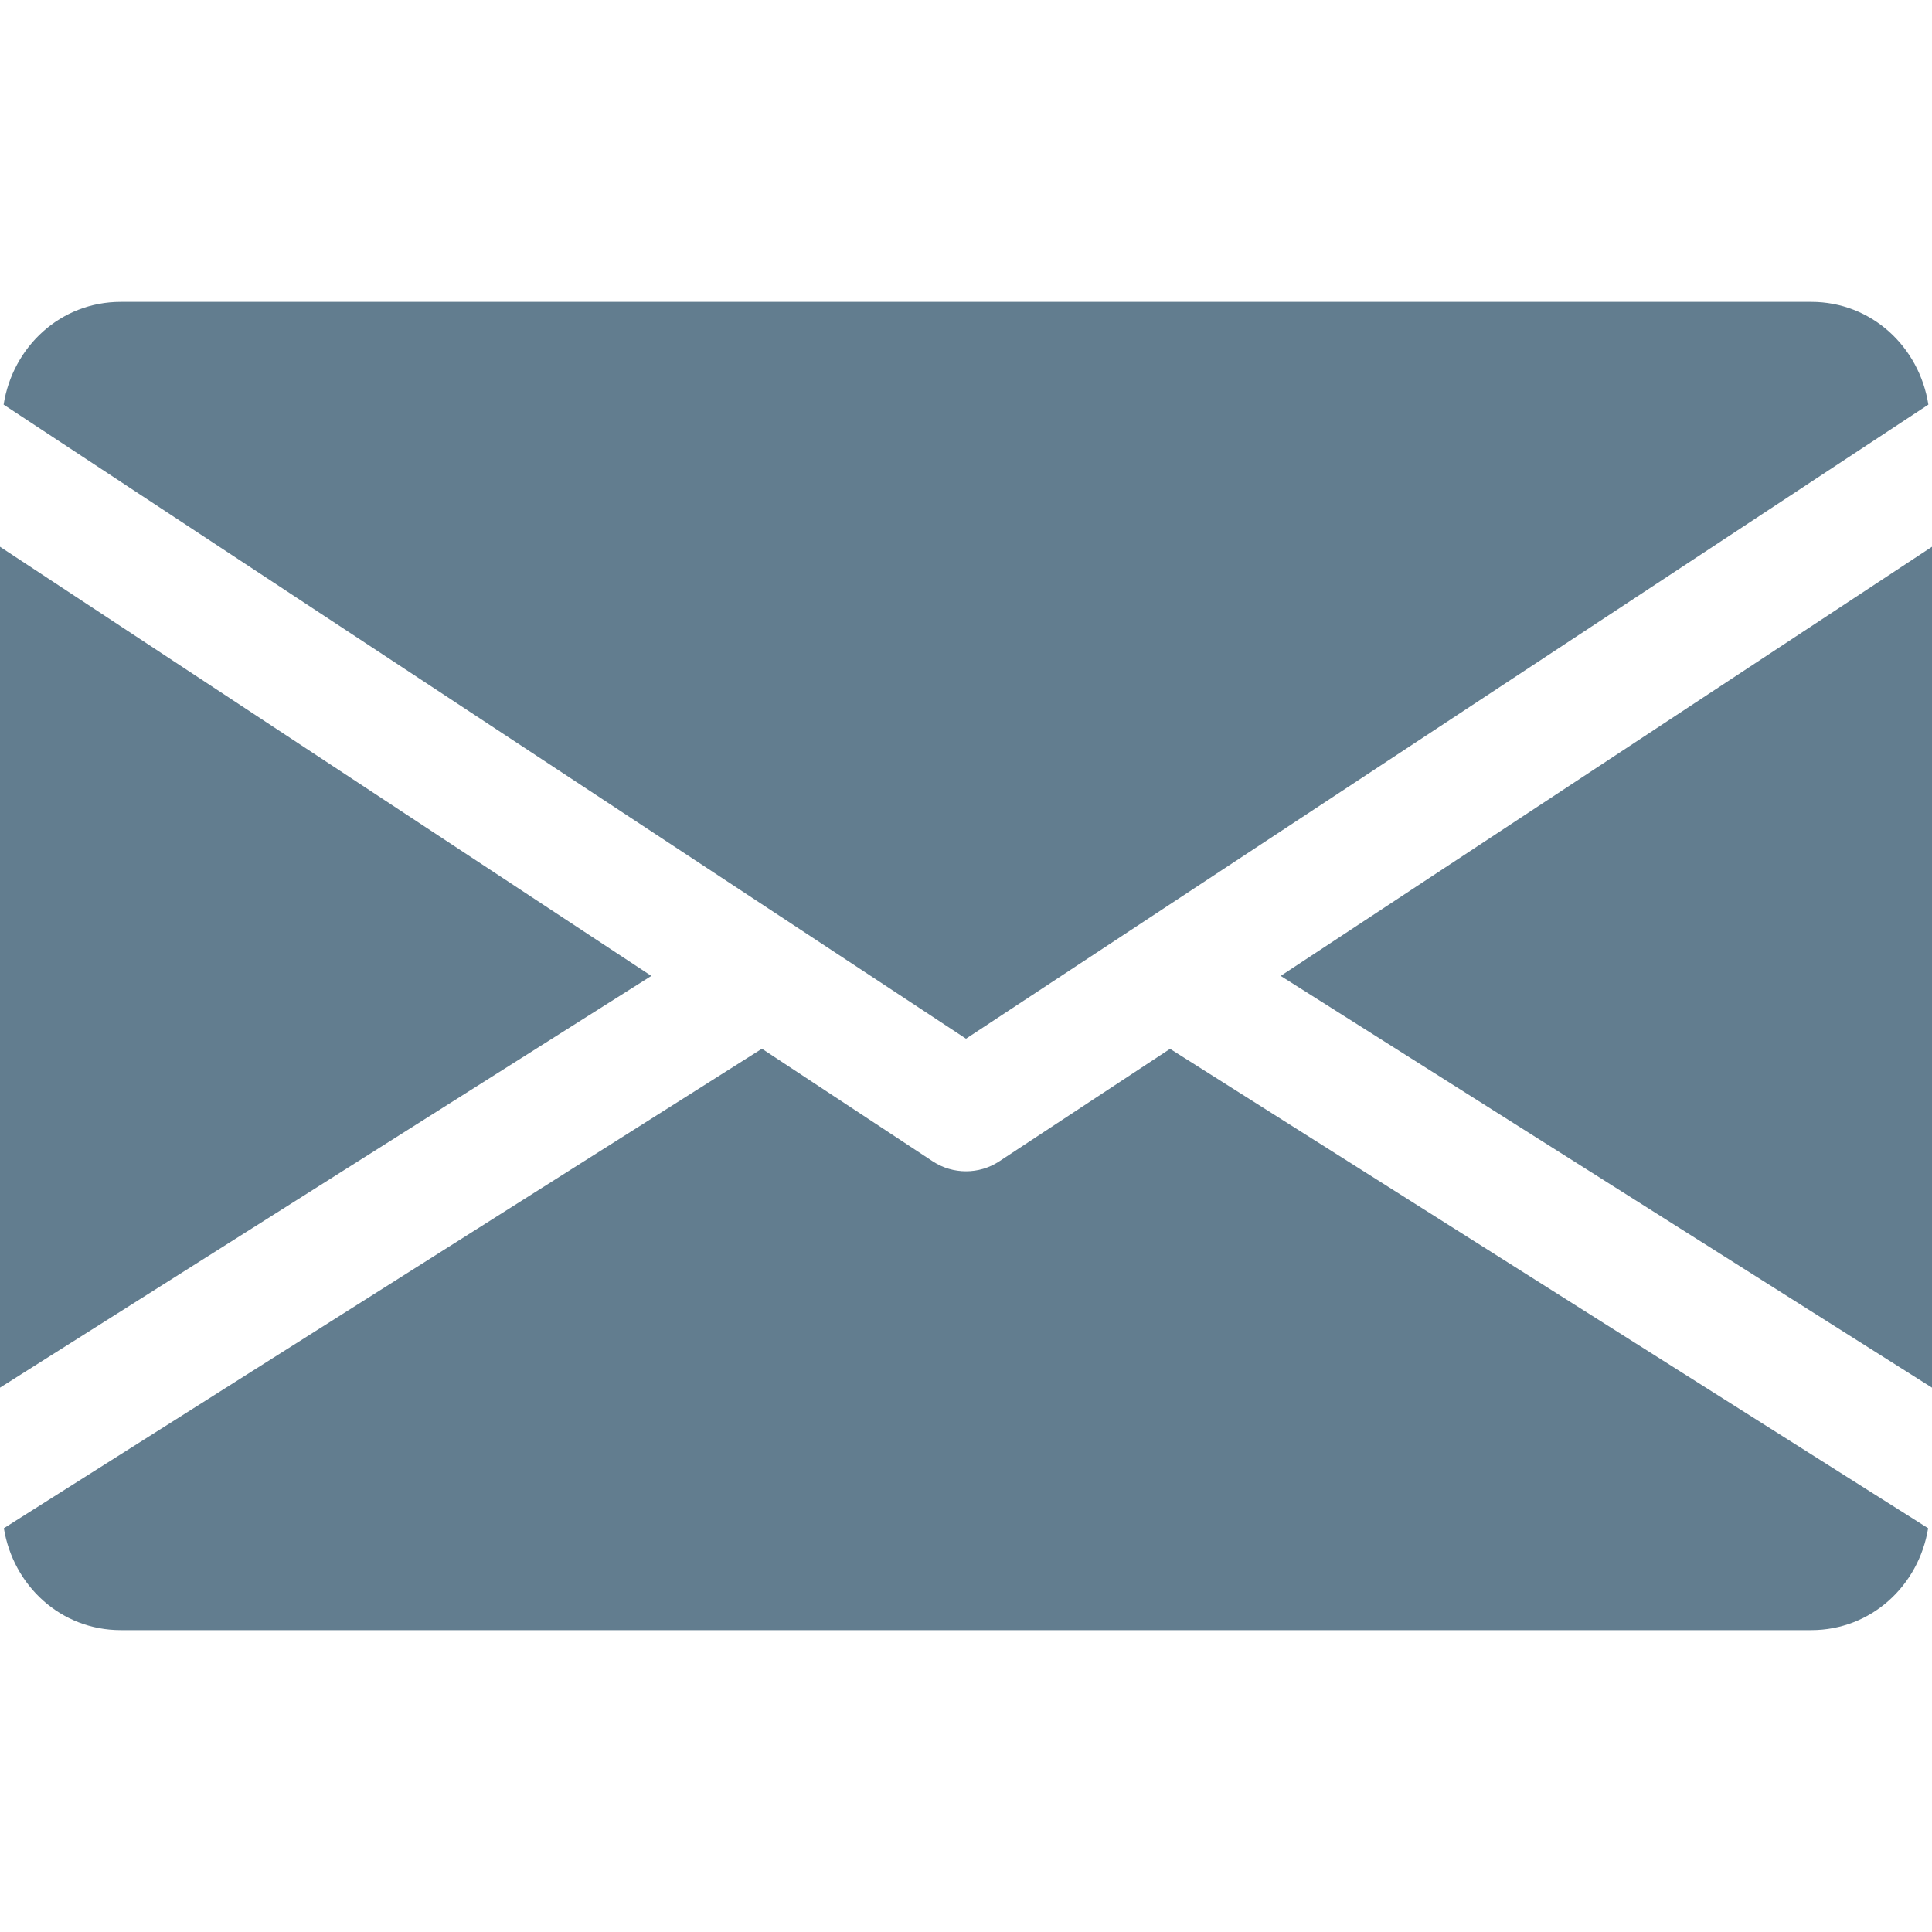
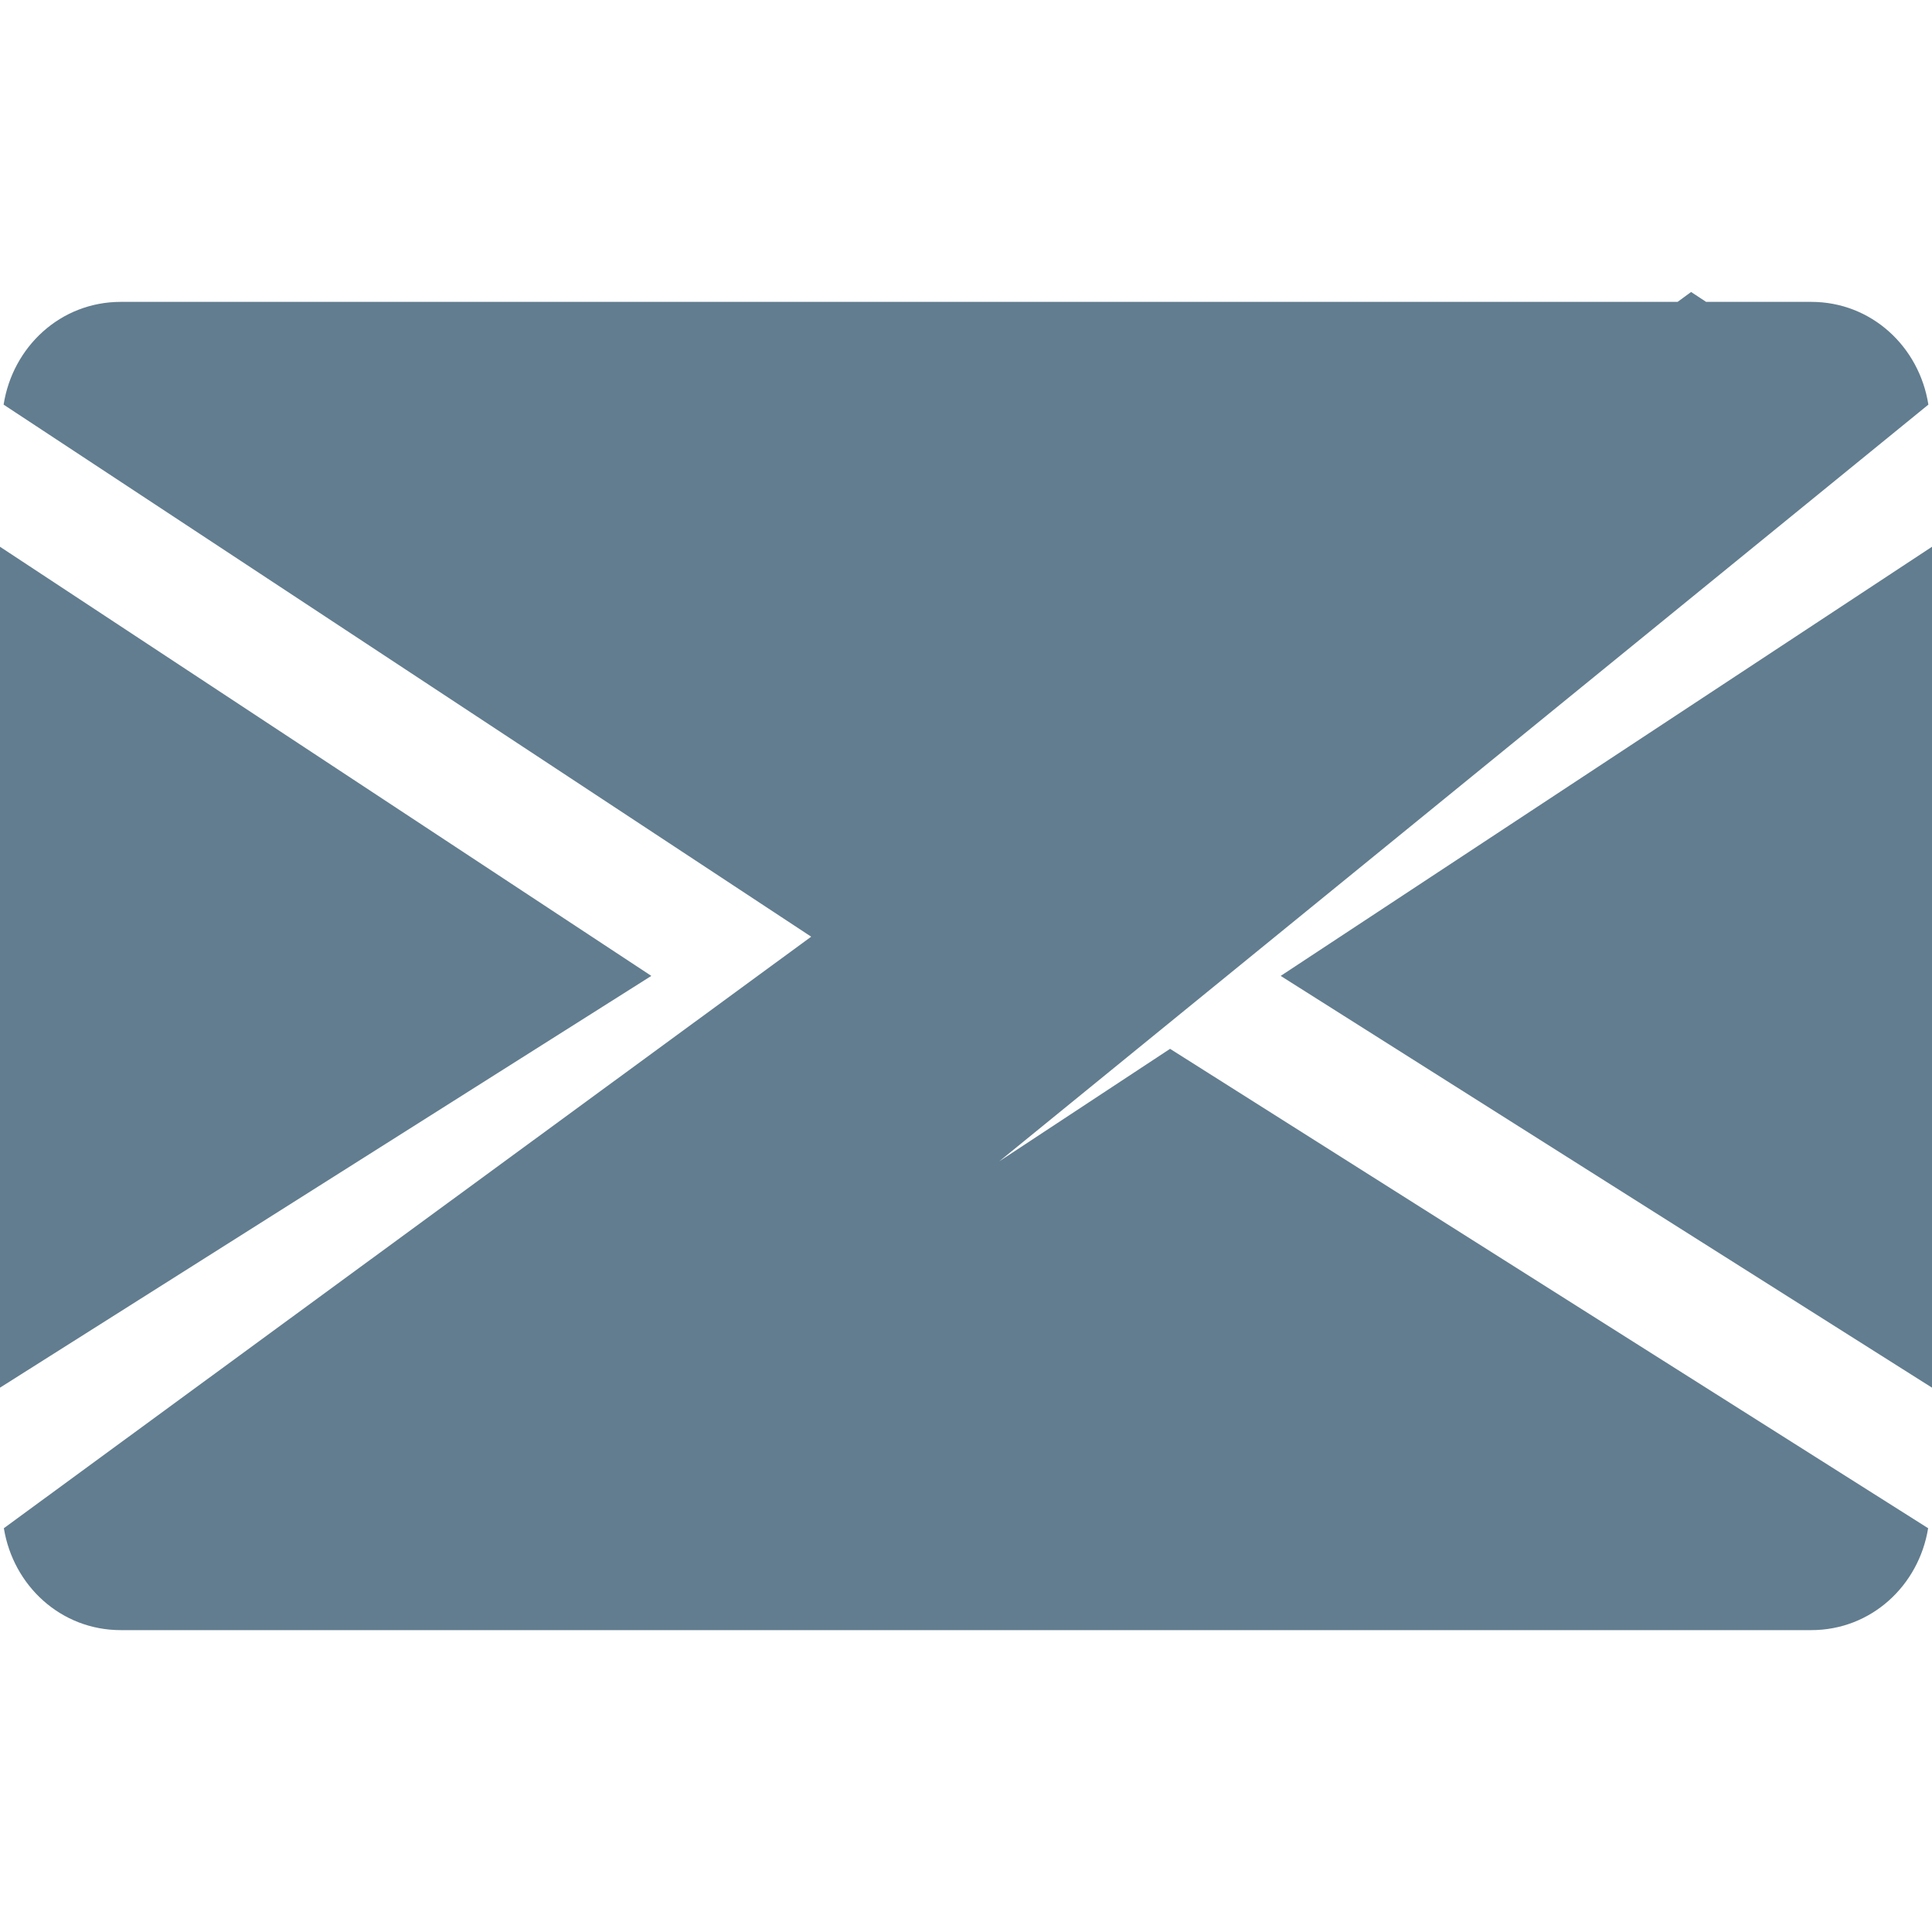
<svg xmlns="http://www.w3.org/2000/svg" version="1.1" id="Capa_1" x="0px" y="0px" width="500px" height="500px" viewBox="0 0 500 500" enable-background="new 0 0 500 500" xml:space="preserve">
-   <path fill="#627D8F" d="M500,141.5v217.625L331.438,252.563L500,141.5z M0,141.5v217.625l168.563-106.563L0,141.5z M499.062,104.719  c-2.343-14.969-14.718-26.594-30.312-26.594H31.25c-15.595,0-27.97,11.625-30.313,26.594L250,268.813L499.062,104.719z   M258.594,300.563c-2.625,1.72-5.594,2.563-8.594,2.563s-5.97-0.844-8.595-2.563l-44.219-29.155L1,395.5  c2.405,14.844,14.719,26.375,30.25,26.375h437.5c15.53,0,27.844-11.531,30.25-26.375L302.812,271.438L258.594,300.563z" />
+   <path fill="#627D8F" d="M500,141.5v217.625L331.438,252.563L500,141.5z M0,141.5v217.625l168.563-106.563L0,141.5z M499.062,104.719  c-2.343-14.969-14.718-26.594-30.312-26.594H31.25c-15.595,0-27.97,11.625-30.313,26.594L250,268.813L499.062,104.719z   c-2.625,1.72-5.594,2.563-8.594,2.563s-5.97-0.844-8.595-2.563l-44.219-29.155L1,395.5  c2.405,14.844,14.719,26.375,30.25,26.375h437.5c15.53,0,27.844-11.531,30.25-26.375L302.812,271.438L258.594,300.563z" />
</svg>